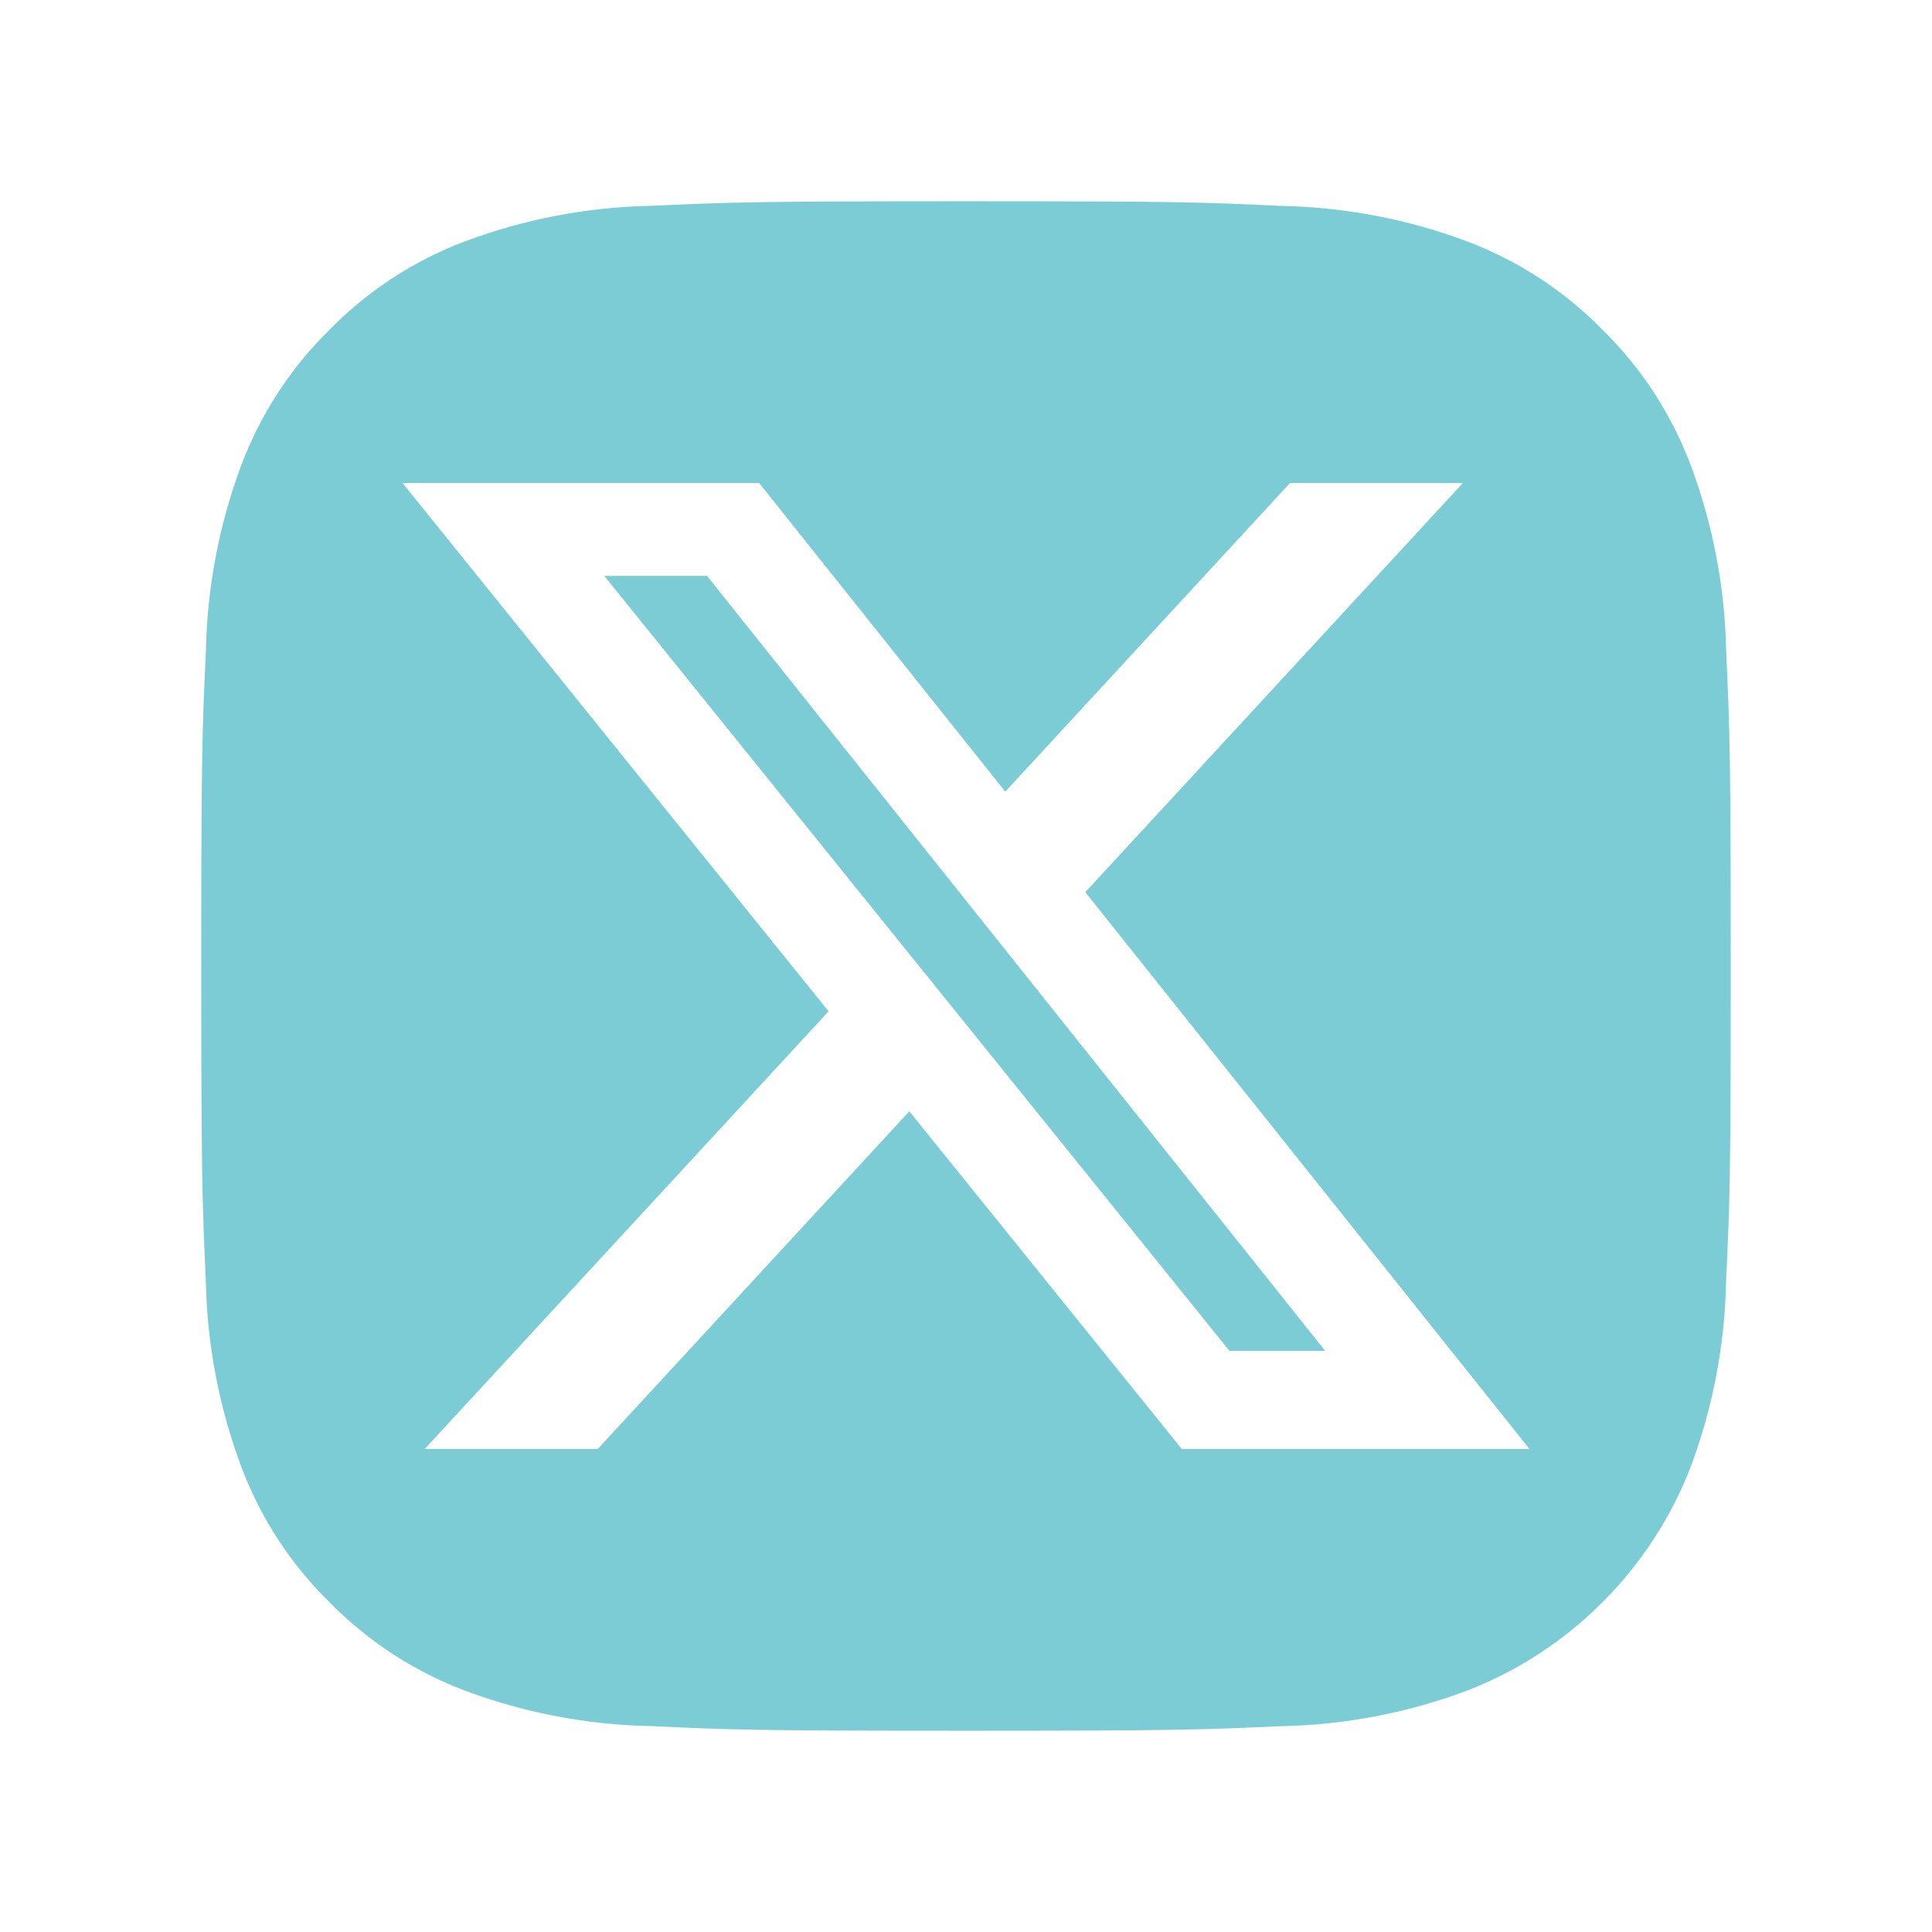
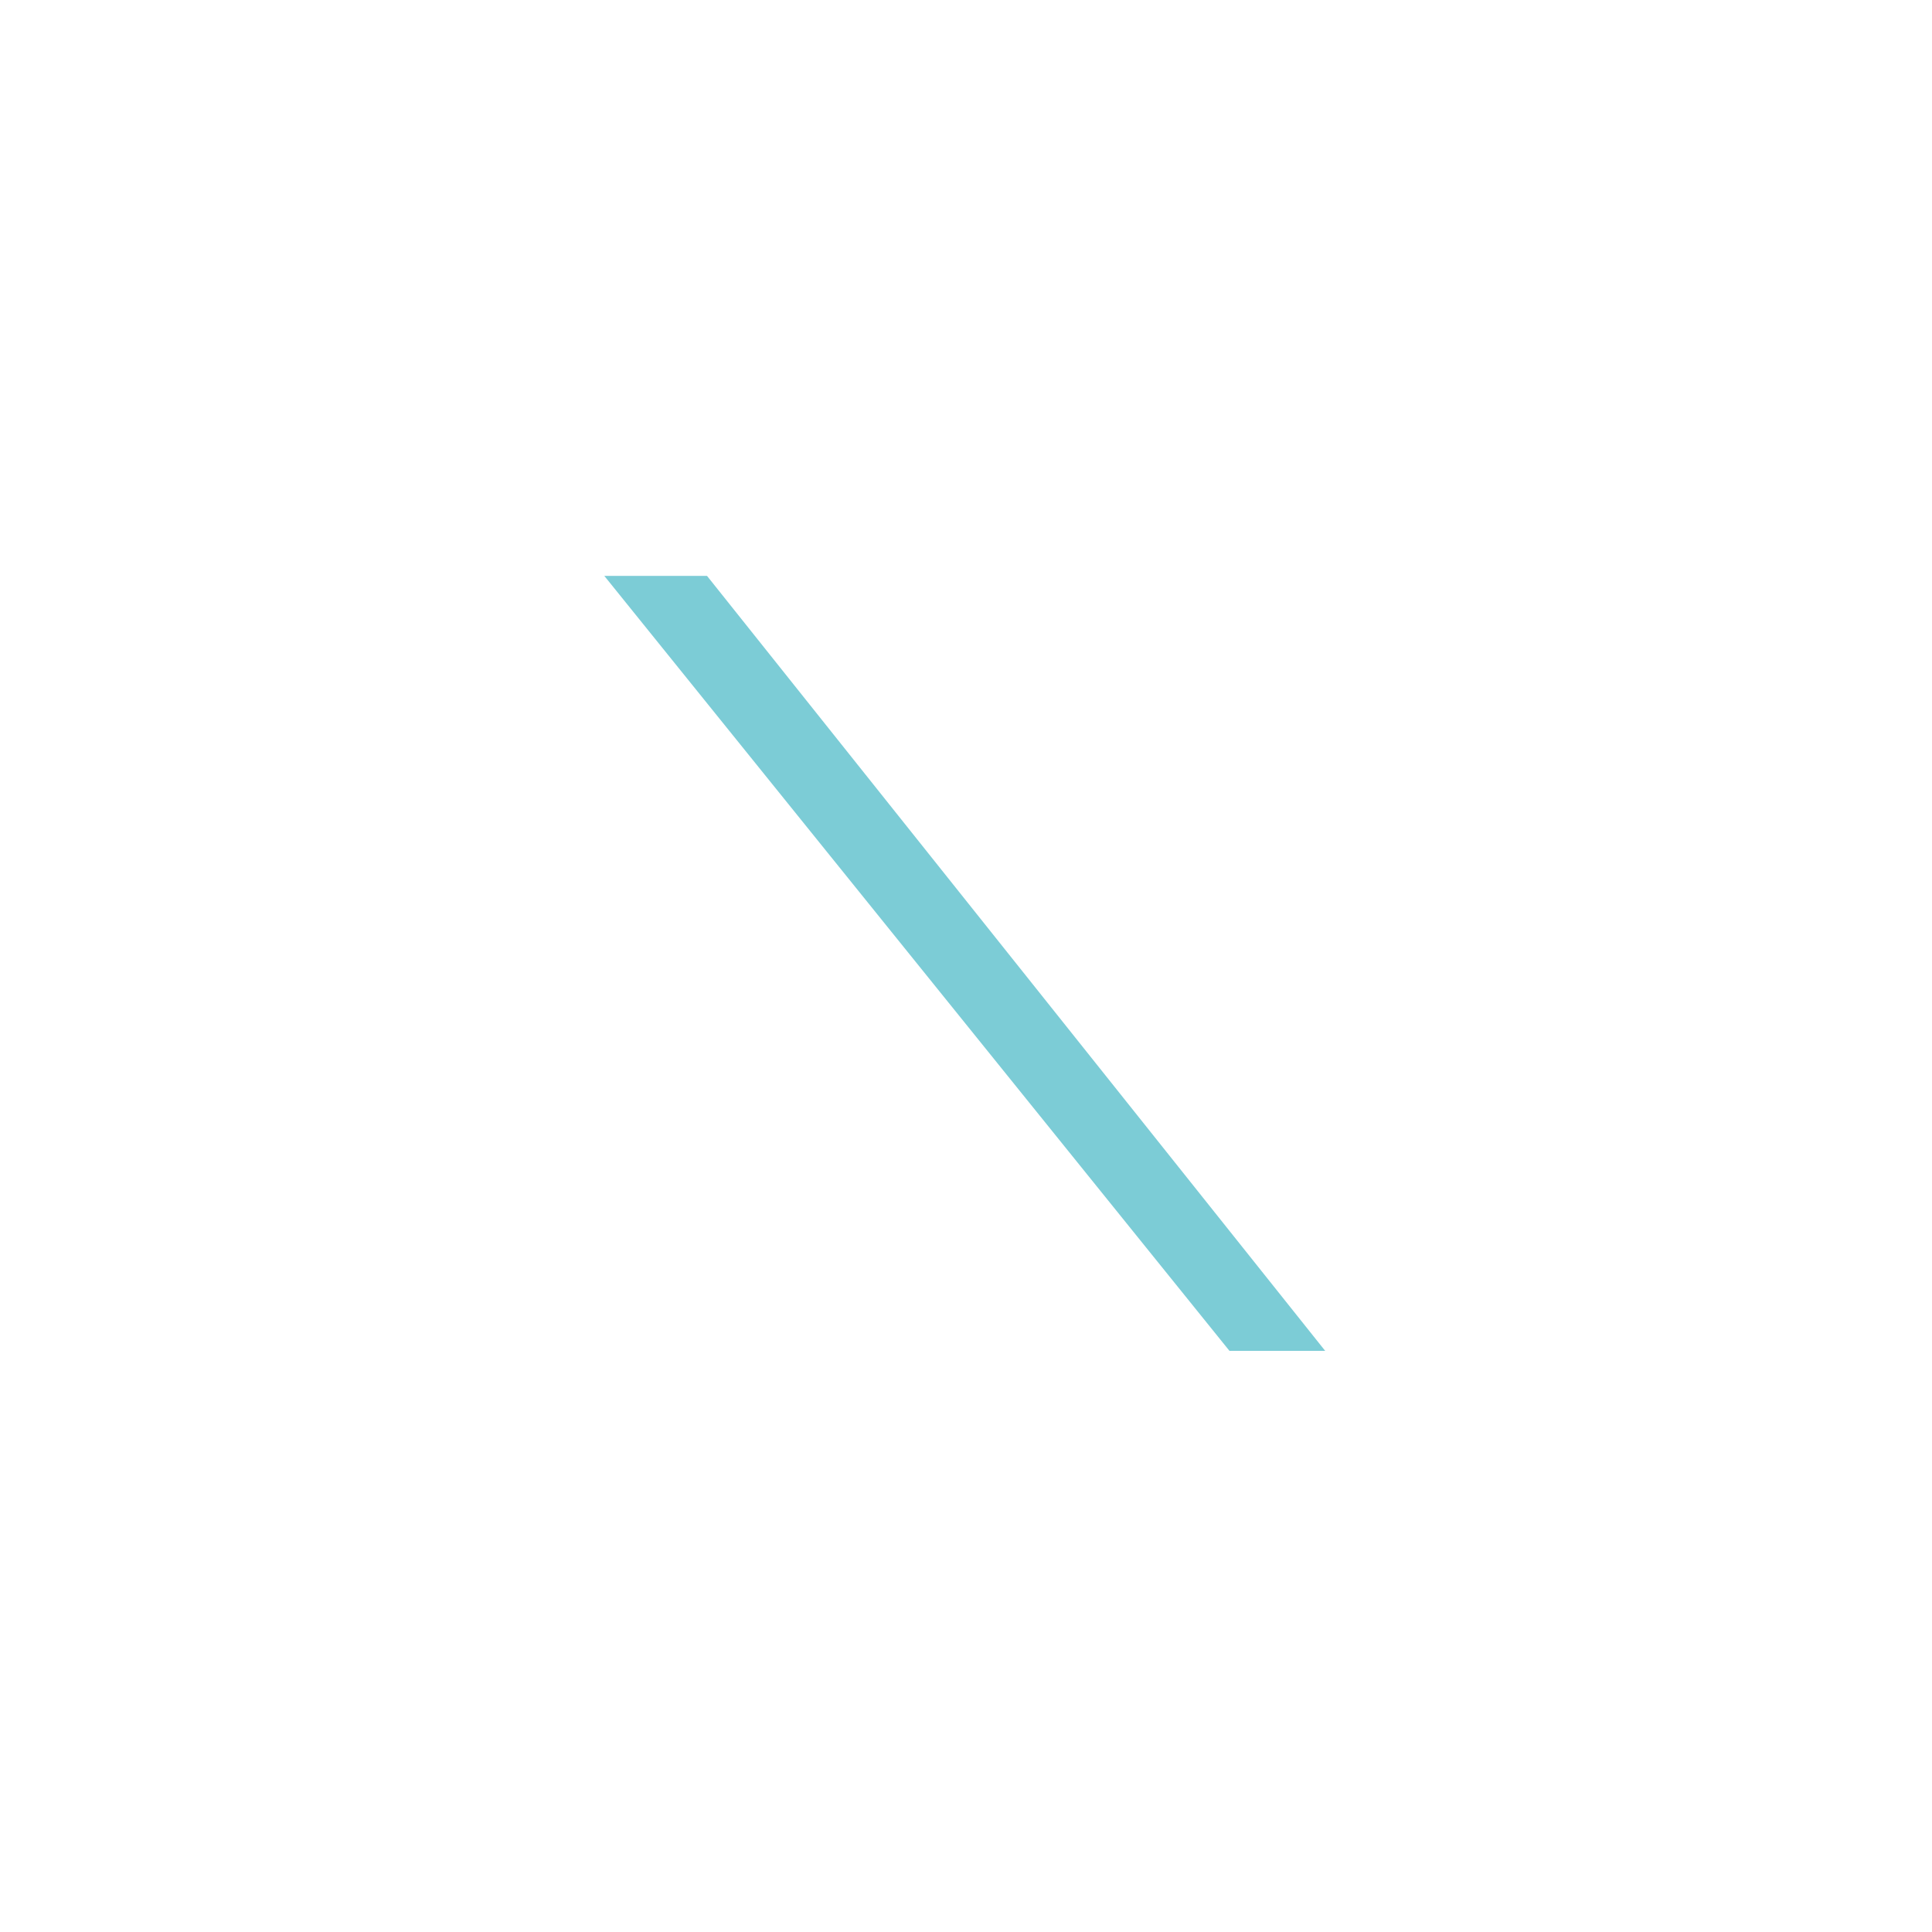
<svg xmlns="http://www.w3.org/2000/svg" width="24" height="24" viewBox="0 0 24 24" fill="none">
  <path d="M8.783 7.154L16.462 16.781H15.273L7.507 7.154H8.783Z" fill="#7CCCD6" />
-   <path fill-rule="evenodd" clip-rule="evenodd" d="M12 2.5C14.58 2.5 14.904 2.51 15.917 2.558C16.705 2.573 17.485 2.722 18.223 2.998C18.856 3.237 19.431 3.611 19.905 4.095C20.389 4.569 20.763 5.143 21.002 5.777C21.278 6.515 21.428 7.295 21.443 8.083C21.489 9.096 21.5 9.42 21.5 12C21.5 14.58 21.49 14.904 21.442 15.917C21.427 16.705 21.278 17.485 21.002 18.223C20.758 18.854 20.384 19.427 19.905 19.905C19.427 20.384 18.854 20.758 18.223 21.002C17.485 21.278 16.705 21.428 15.917 21.443C14.904 21.489 14.58 21.5 12 21.5C9.42 21.5 9.096 21.49 8.083 21.442C7.295 21.427 6.515 21.278 5.777 21.002C5.144 20.763 4.569 20.389 4.095 19.905C3.611 19.431 3.237 18.857 2.998 18.223C2.722 17.485 2.572 16.705 2.557 15.917C2.511 14.904 2.5 14.58 2.5 12C2.5 9.42 2.51 9.096 2.558 8.083C2.573 7.295 2.722 6.515 2.998 5.777C3.237 5.144 3.611 4.569 4.095 4.095C4.569 3.611 5.143 3.237 5.777 2.998C6.515 2.722 7.295 2.572 8.083 2.557C9.096 2.511 9.42 2.5 12 2.5ZM5 6L10.293 12.563L5.276 18H7.425L11.296 13.805L14.68 18H19L13.482 11.083L18.173 6H16.025L12.488 9.834L9.43 6H5Z" fill="#7CCCD6" />
</svg>